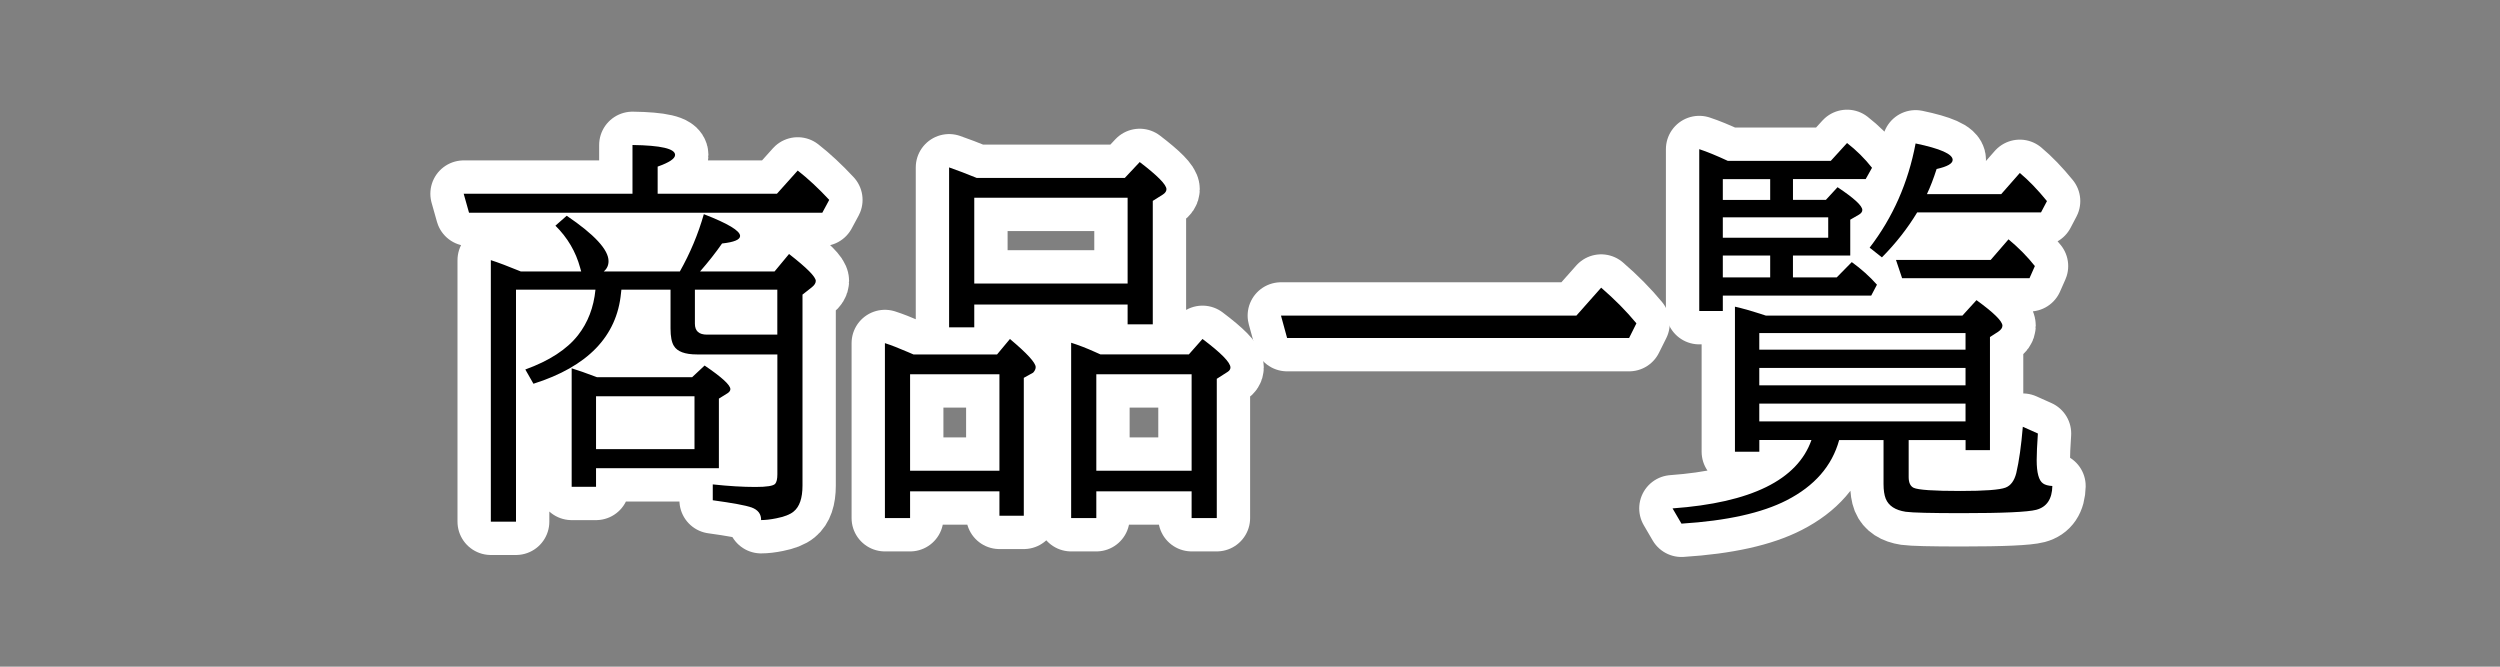
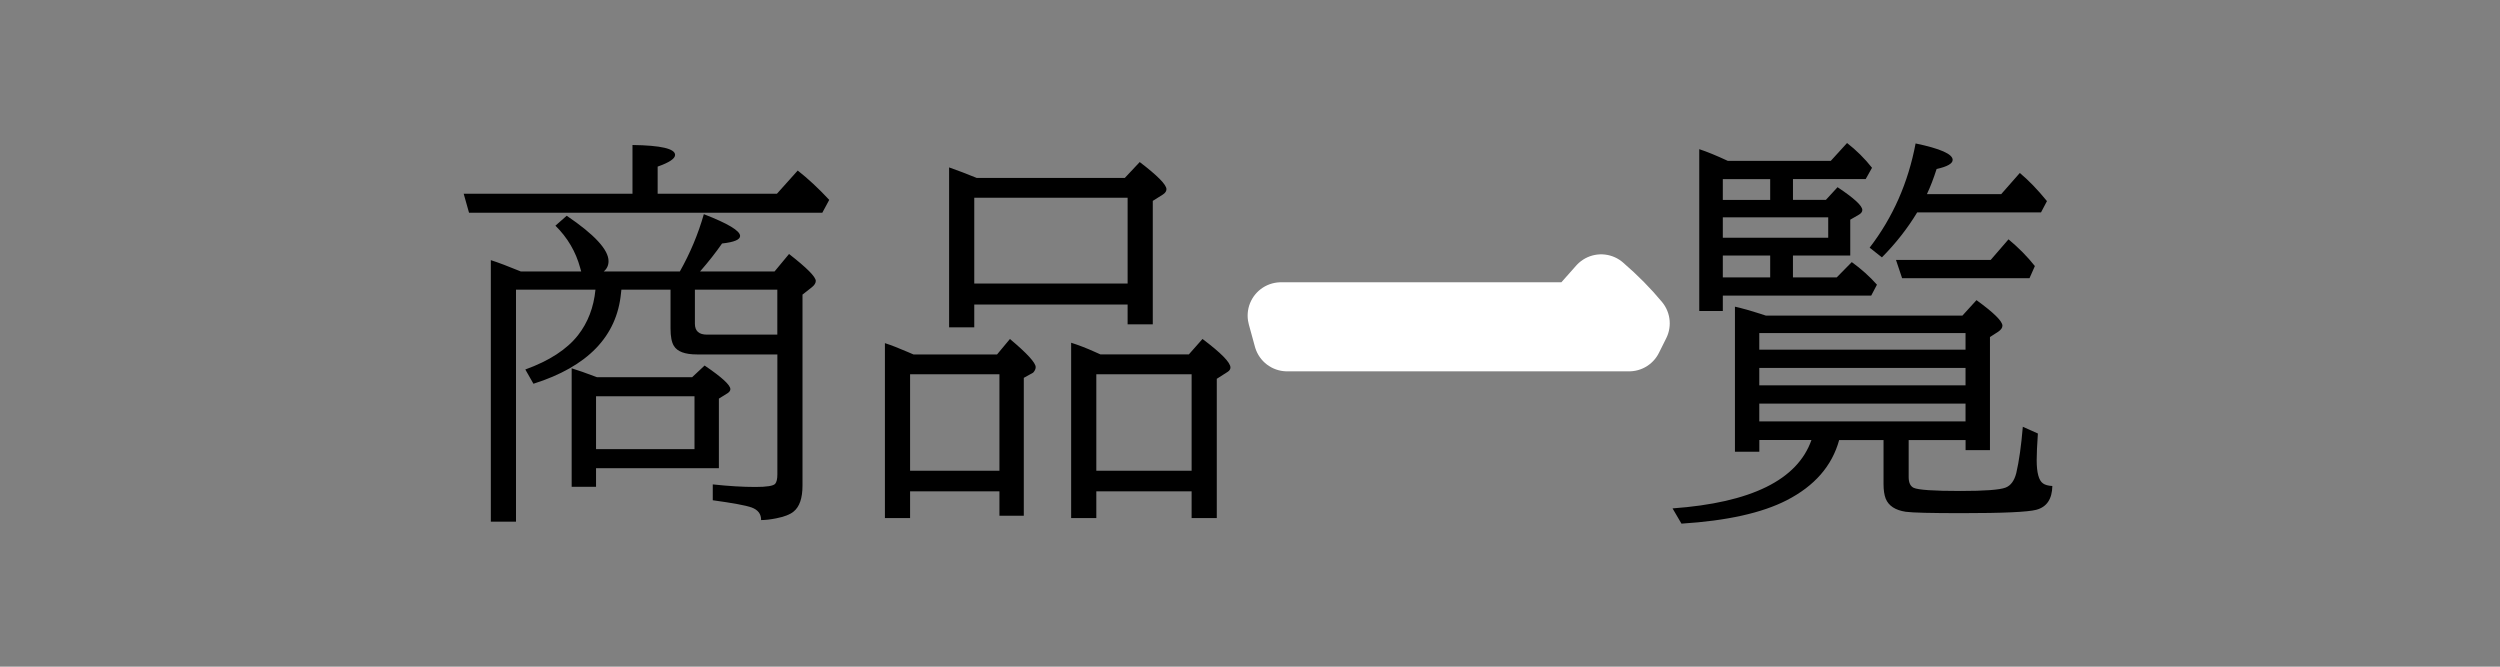
<svg xmlns="http://www.w3.org/2000/svg" id="_レイヤー_1" viewBox="0 0 150 40">
  <rect x="0" y="0" width="150" height="40" fill="#808080" stroke="none" />
  <defs>
    <style>.cls-1{fill:#fff;stroke:#fff;stroke-linejoin:round;stroke-width:4px;}</style>
  </defs>
-   <path class="cls-1" d="M37.949,11.625v-2.925c1.703.023,2.556.222,2.556.595,0,.222-.349.456-1.046.701v1.629h7.156l1.248-1.392c.618.484,1.248,1.07,1.891,1.76l-.416.772h-21.196l-.321-1.141h10.129ZM46.639,21.266h-4.826c-.713,0-1.173-.17-1.379-.511-.135-.214-.202-.562-.202-1.046v-2.33h-2.948c-.008.039-.016.106-.023.202-.246,2.599-1.997,4.414-5.255,5.444l-.487-.856c1.442-.522,2.496-1.208,3.162-2.057.595-.761.943-1.672,1.046-2.733h-4.767v13.92h-1.51v-15.691c.443.143,1.042.368,1.795.678h3.626c-.024-.071-.044-.143-.06-.214-.262-.968-.757-1.812-1.486-2.532l.678-.595c1.672,1.134,2.509,2.041,2.509,2.723,0,.253-.096.459-.285.618h4.564c.618-1.094,1.098-2.239,1.438-3.436,1.45.562,2.176.998,2.176,1.308,0,.222-.361.372-1.082.451-.38.547-.82,1.105-1.319,1.677h4.47l.868-1.047c1.069.833,1.604,1.371,1.604,1.617,0,.127-.079.254-.237.38l-.56.44v11.46c0,.753-.178,1.272-.534,1.558-.207.174-.552.309-1.034.404-.35.071-.654.106-.916.106.008-.364-.187-.618-.582-.761-.341-.119-1.114-.262-2.318-.428v-.951c.951.103,1.803.154,2.556.154.682,0,1.078-.063,1.188-.19.088-.103.131-.293.131-.57v-7.192ZM35.762,28.09v1.117h-1.462v-7.109c.364.111.871.29,1.521.535h5.706l.749-.701c1.03.697,1.545,1.169,1.545,1.415,0,.087-.052.166-.154.237l-.535.333v4.173h-7.37ZM35.762,26.949h5.908v-3.174h-5.908v3.174ZM46.639,20.078v-2.698h-4.945v2.044c0,.437.242.654.726.654h4.22Z" />
-   <path class="cls-1" d="M59.966,29.481h-5.361v1.604h-1.51v-10.497c.372.119.832.298,1.379.535l.333.143h5.017l.772-.927c1.03.863,1.545,1.427,1.545,1.688,0,.111-.051.223-.154.333l-.559.31v8.273h-1.462v-1.462ZM59.966,28.245v-5.789h-5.361v5.789h5.361ZM58.456,18.271v1.367h-1.51v-9.594c.499.174,1.05.384,1.652.63h8.892l.892-.951c1.07.816,1.605,1.359,1.605,1.629,0,.118-.071.226-.214.32l-.606.381v7.406h-1.51v-1.188h-9.201ZM58.456,17.01h9.201v-5.147h-9.201v5.147ZM71.497,29.481h-5.719v1.604h-1.51v-10.521c.452.143.924.325,1.415.547l.345.154h5.302l.82-.927c1.118.84,1.677,1.41,1.677,1.712,0,.103-.056.189-.167.261l-.653.417v8.356h-1.51v-1.604ZM71.497,28.245v-5.789h-5.719v5.789h5.719Z" />
  <path class="cls-1" d="M94.583,18.936l1.486-1.676c.816.705,1.521,1.419,2.116,2.14l-.439.88h-20.52l-.368-1.344h17.725Z" />
-   <path class="cls-1" d="M117.932,26.402h-3.412v2.224c0,.332.1.546.298.642.269.127,1.204.19,2.805.19,1.459,0,2.362-.067,2.711-.202.309-.119.523-.408.642-.868.167-.713.298-1.641.393-2.782l.903.404c-.048.706-.071,1.236-.071,1.594,0,.761.127,1.229.381,1.402.118.087.305.139.559.154-.017.785-.337,1.261-.963,1.427-.508.135-2.002.202-4.482.202-1.83,0-2.948-.027-3.352-.083-.627-.096-1.026-.356-1.201-.785-.087-.222-.131-.515-.131-.879v-2.64h-2.663c-.428,1.554-1.478,2.758-3.15,3.614-1.481.761-3.586,1.229-6.312,1.402l-.534-.915c4.715-.341,7.493-1.708,8.333-4.102h-3.126v.701h-1.463v-8.702c.412.088,1.03.266,1.854.535h11.793l.844-.927c1.039.753,1.558,1.264,1.558,1.533,0,.127-.087.25-.262.368l-.487.31v6.788h-1.462v-.606ZM107.577,15.334v1.308h2.627l.903-.916c.571.413,1.074.864,1.51,1.355l-.345.654h-8.903v.927h-1.415v-9.712c.46.15,1.03.384,1.712.701h6.182l.975-1.07c.562.437,1.062.932,1.498,1.486l-.38.678h-4.363v1.248h1.974l.701-.761c.99.658,1.486,1.113,1.486,1.367,0,.103-.063.194-.19.273l-.535.309v2.152h-3.436ZM103.369,10.746v1.248h2.841v-1.248h-2.841ZM109.693,14.264v-1.225h-6.324v1.225h6.324ZM103.369,15.334v1.308h2.841v-1.308h-2.841ZM105.557,20.981h12.375v-.998h-12.375v.998ZM105.557,22.075v1.046h12.375v-1.046h-12.375ZM117.932,25.285v-1.07h-12.375v1.07h12.375ZM115.613,11.649h4.458l1.117-1.271c.531.443,1.074,1.006,1.629,1.688l-.356.678h-7.43c-.579.959-1.284,1.858-2.116,2.698l-.737-.582c1.395-1.814,2.314-3.899,2.758-6.253,1.482.309,2.224.638,2.224.986,0,.222-.321.404-.963.547-.183.57-.377,1.074-.583,1.51ZM119.441,15.596l1.07-1.236c.609.507,1.137,1.042,1.581,1.604l-.321.726h-7.645l-.368-1.094h5.683Z" />
  <path d="M37.949,11.625v-2.925c1.703.023,2.556.222,2.556.595,0,.222-.349.456-1.046.701v1.629h7.156l1.248-1.392c.619.484,1.248,1.07,1.891,1.76l-.416.772h-21.196l-.321-1.141h10.129ZM46.639,21.266h-4.826c-.713,0-1.173-.17-1.379-.511-.135-.214-.202-.562-.202-1.046v-2.33h-2.948c-.008.039-.016.106-.023.202-.246,2.599-1.997,4.414-5.254,5.444l-.488-.856c1.442-.522,2.496-1.208,3.162-2.057.595-.761.943-1.672,1.047-2.733h-4.768v13.92h-1.51v-15.691c.443.143,1.042.368,1.795.678h3.626c-.024-.071-.044-.143-.06-.214-.262-.968-.757-1.812-1.486-2.532l.678-.595c1.672,1.134,2.509,2.041,2.509,2.723,0,.253-.095.459-.285.618h4.565c.617-1.094,1.098-2.239,1.438-3.436,1.451.562,2.176.998,2.176,1.308,0,.222-.361.372-1.082.451-.38.547-.82,1.105-1.319,1.677h4.47l.868-1.047c1.069.833,1.604,1.371,1.604,1.617,0,.127-.079.254-.237.38l-.56.44v11.46c0,.753-.178,1.272-.534,1.558-.206.174-.552.309-1.034.404-.35.071-.654.106-.916.106.008-.364-.186-.618-.582-.761-.341-.119-1.113-.262-2.318-.428v-.951c.951.103,1.803.154,2.557.154.682,0,1.077-.063,1.188-.19.088-.103.131-.293.131-.57v-7.192ZM35.762,28.09v1.117h-1.462v-7.109c.364.111.872.29,1.521.535h5.706l.749-.701c1.03.697,1.546,1.169,1.546,1.415,0,.087-.053.166-.154.237l-.535.333v4.173h-7.371ZM35.762,26.949h5.908v-3.174h-5.908v3.174ZM46.639,20.078v-2.698h-4.945v2.044c0,.437.242.654.726.654h4.22Z" />
  <path d="M59.966,29.481h-5.361v1.604h-1.51v-10.497c.372.119.832.298,1.379.535l.333.143h5.017l.772-.927c1.03.863,1.545,1.427,1.545,1.688,0,.111-.051.223-.154.333l-.559.31v8.273h-1.462v-1.462ZM59.966,28.245v-5.789h-5.361v5.789h5.361ZM58.456,18.271v1.367h-1.51v-9.594c.499.174,1.05.384,1.652.63h8.892l.893-.951c1.07.816,1.604,1.359,1.604,1.629,0,.118-.071.226-.214.32l-.606.381v7.406h-1.51v-1.188h-9.201ZM58.456,17.01h9.201v-5.147h-9.201v5.147ZM71.497,29.481h-5.718v1.604h-1.51v-10.521c.451.143.923.325,1.414.547l.346.154h5.301l.82-.927c1.118.84,1.677,1.41,1.677,1.712,0,.103-.056.189-.167.261l-.653.417v8.356h-1.51v-1.604ZM71.497,28.245v-5.789h-5.718v5.789h5.718Z" />
-   <path d="M94.584,18.936l1.486-1.676c.815.705,1.521,1.419,2.115,2.14l-.439.88h-20.52l-.367-1.344h17.725Z" />
  <path d="M117.932,26.402h-3.412v2.224c0,.332.1.546.298.642.269.127,1.204.19,2.806.19,1.458,0,2.361-.067,2.71-.202.31-.119.523-.408.642-.868.167-.713.298-1.641.393-2.782l.904.404c-.049.706-.072,1.236-.072,1.594,0,.761.127,1.229.381,1.402.119.087.305.139.559.154-.016.785-.337,1.261-.963,1.427-.508.135-2.002.202-4.482.202-1.83,0-2.947-.027-3.352-.083-.627-.096-1.026-.356-1.201-.785-.087-.222-.131-.515-.131-.879v-2.64h-2.662c-.428,1.554-1.479,2.758-3.15,3.614-1.482.761-3.586,1.229-6.312,1.402l-.535-.915c4.715-.341,7.493-1.708,8.334-4.102h-3.127v.701h-1.463v-8.702c.412.088,1.031.266,1.855.535h11.793l.844-.927c1.038.753,1.557,1.264,1.557,1.533,0,.127-.087.25-.262.368l-.486.31v6.788h-1.463v-.606ZM107.577,15.334v1.308h2.628l.902-.916c.571.413,1.074.864,1.51,1.355l-.344.654h-8.904v.927h-1.414v-9.712c.459.15,1.029.384,1.711.701h6.182l.975-1.07c.562.437,1.062.932,1.498,1.486l-.38.678h-4.363v1.248h1.974l.701-.761c.99.658,1.486,1.113,1.486,1.367,0,.103-.063.194-.19.273l-.534.309v2.152h-3.437ZM103.369,10.746v1.248h2.842v-1.248h-2.842ZM109.693,14.264v-1.225h-6.324v1.225h6.324ZM103.369,15.334v1.308h2.842v-1.308h-2.842ZM105.557,20.981h12.375v-.998h-12.375v.998ZM105.557,22.075v1.046h12.375v-1.046h-12.375ZM117.932,25.285v-1.07h-12.375v1.07h12.375ZM115.613,11.649h4.459l1.117-1.271c.531.443,1.073,1.006,1.629,1.688l-.357.678h-7.43c-.578.959-1.284,1.858-2.116,2.698l-.737-.582c1.395-1.814,2.314-3.899,2.758-6.253,1.482.309,2.224.638,2.224.986,0,.222-.321.404-.963.547-.183.57-.376,1.074-.583,1.51ZM119.441,15.596l1.07-1.236c.609.507,1.137,1.042,1.581,1.604l-.321.726h-7.645l-.367-1.094h5.682Z" />
</svg>